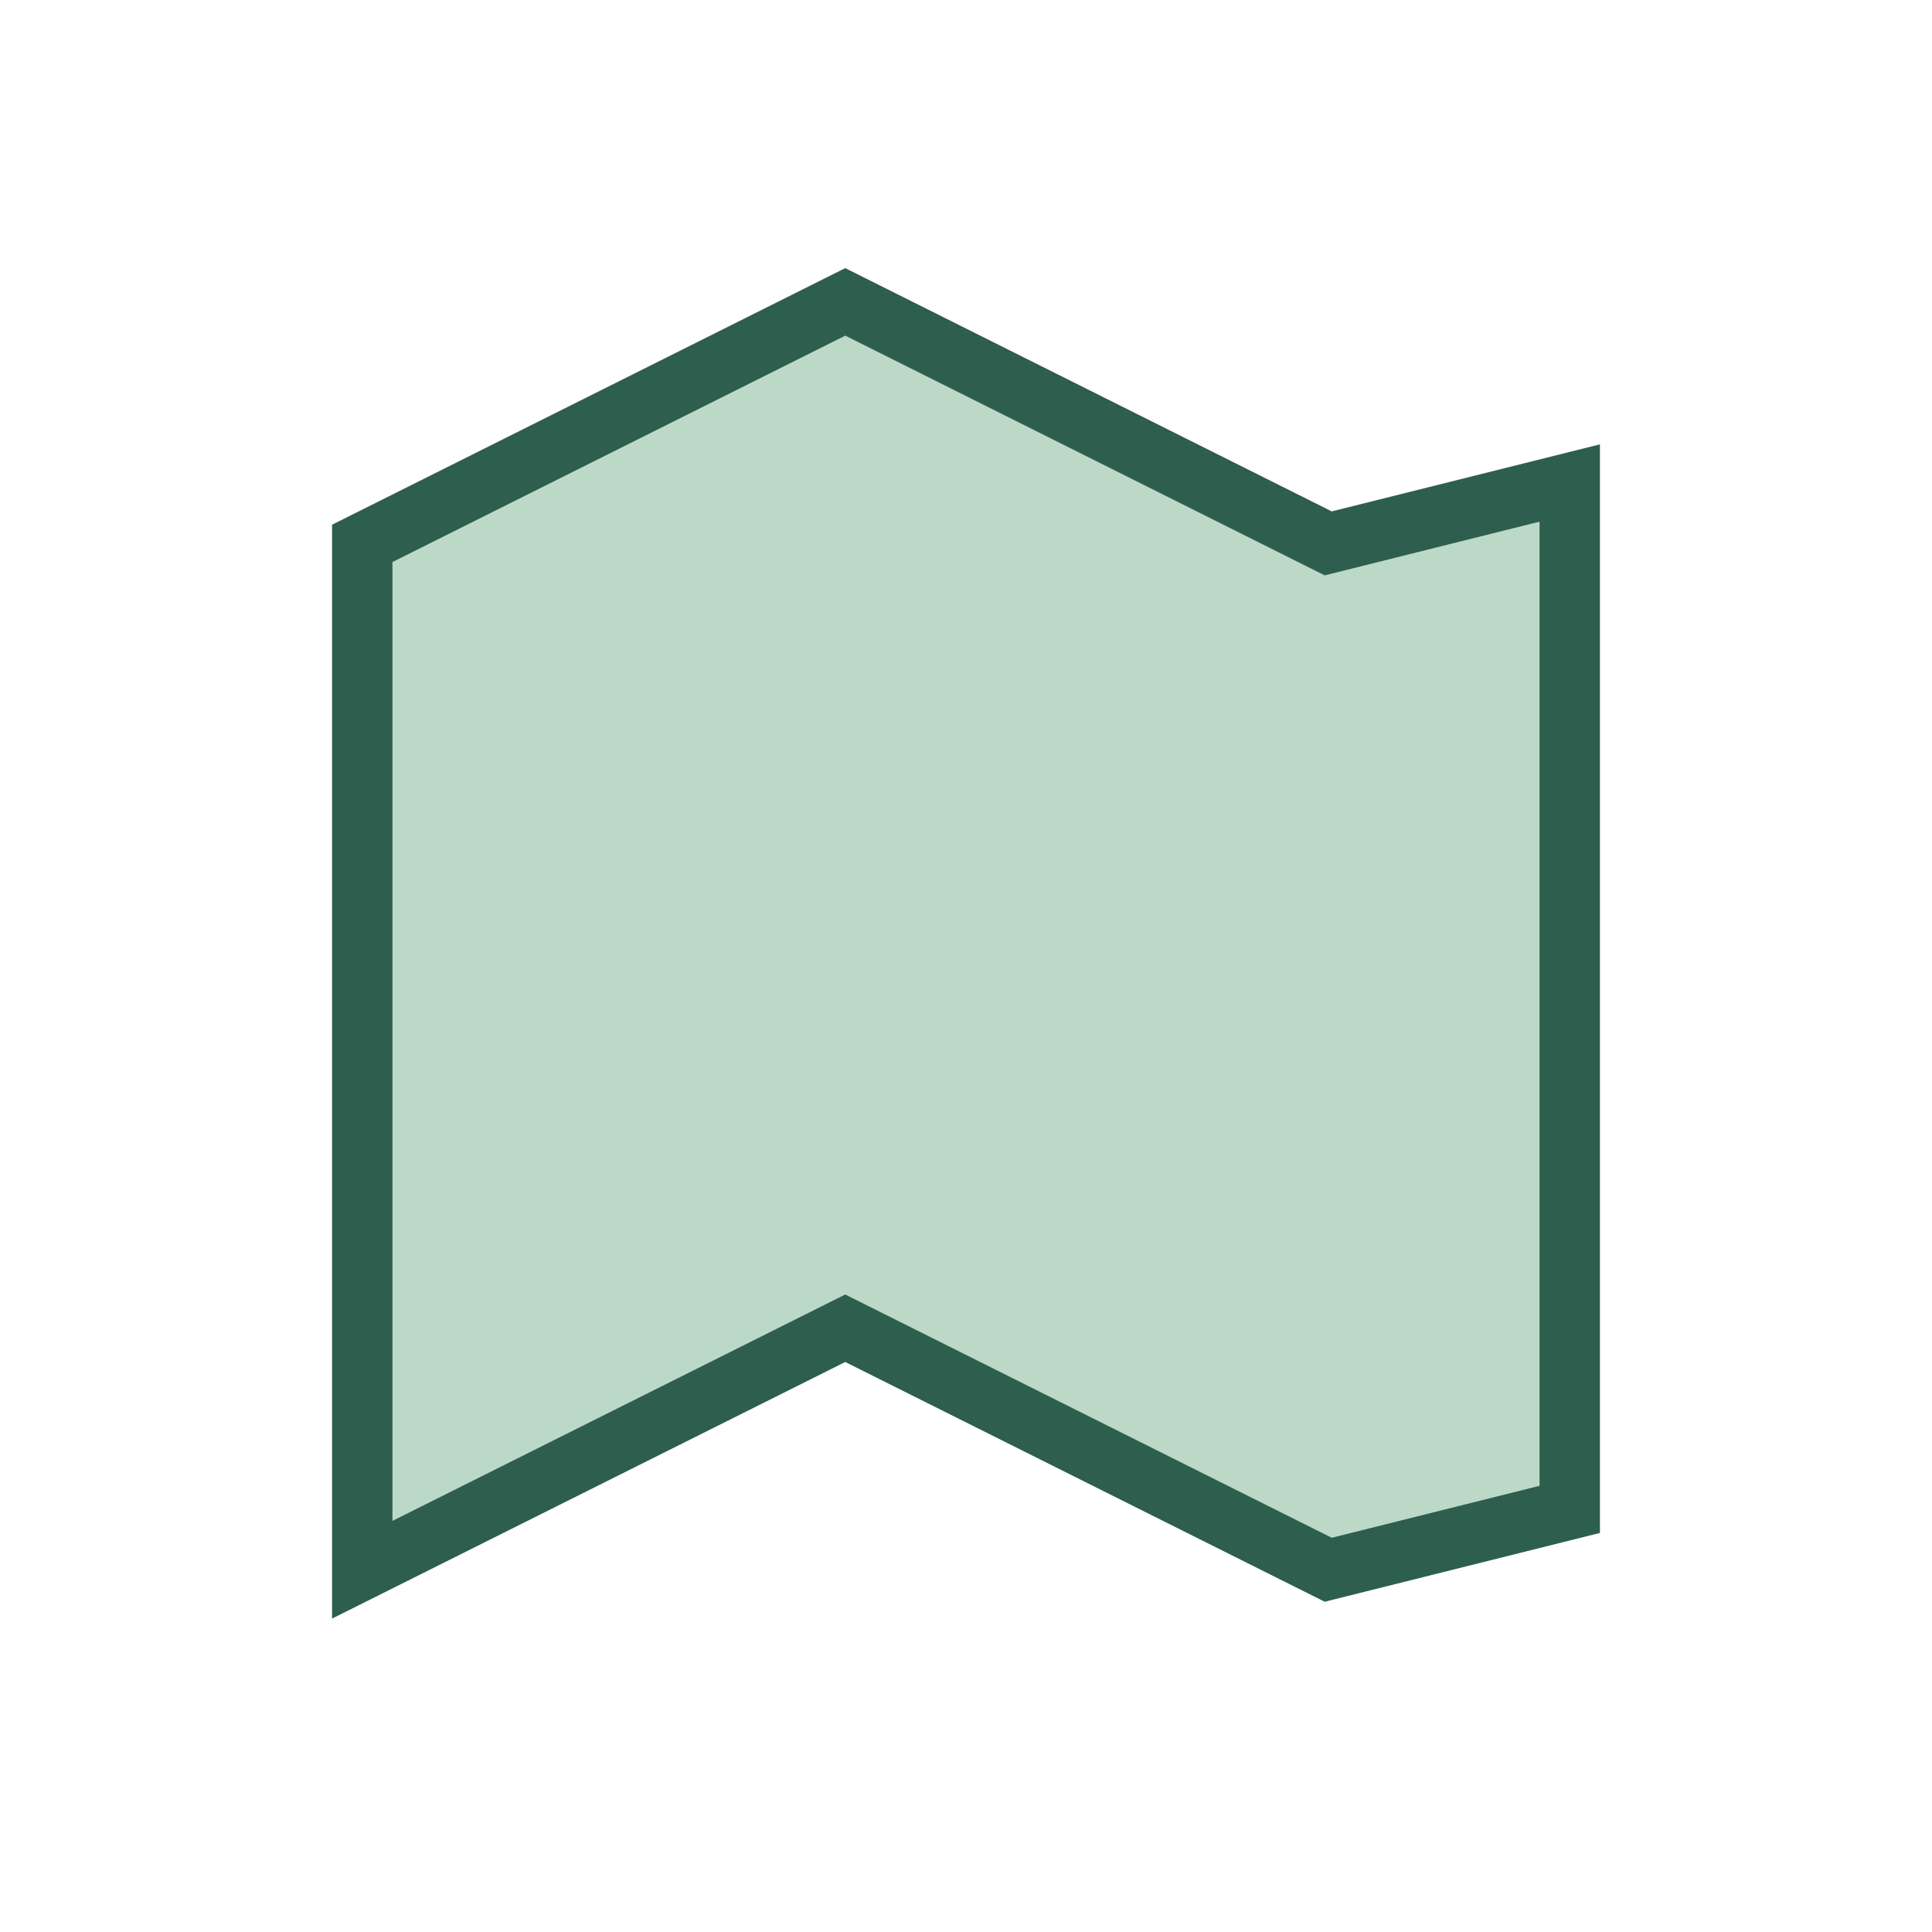
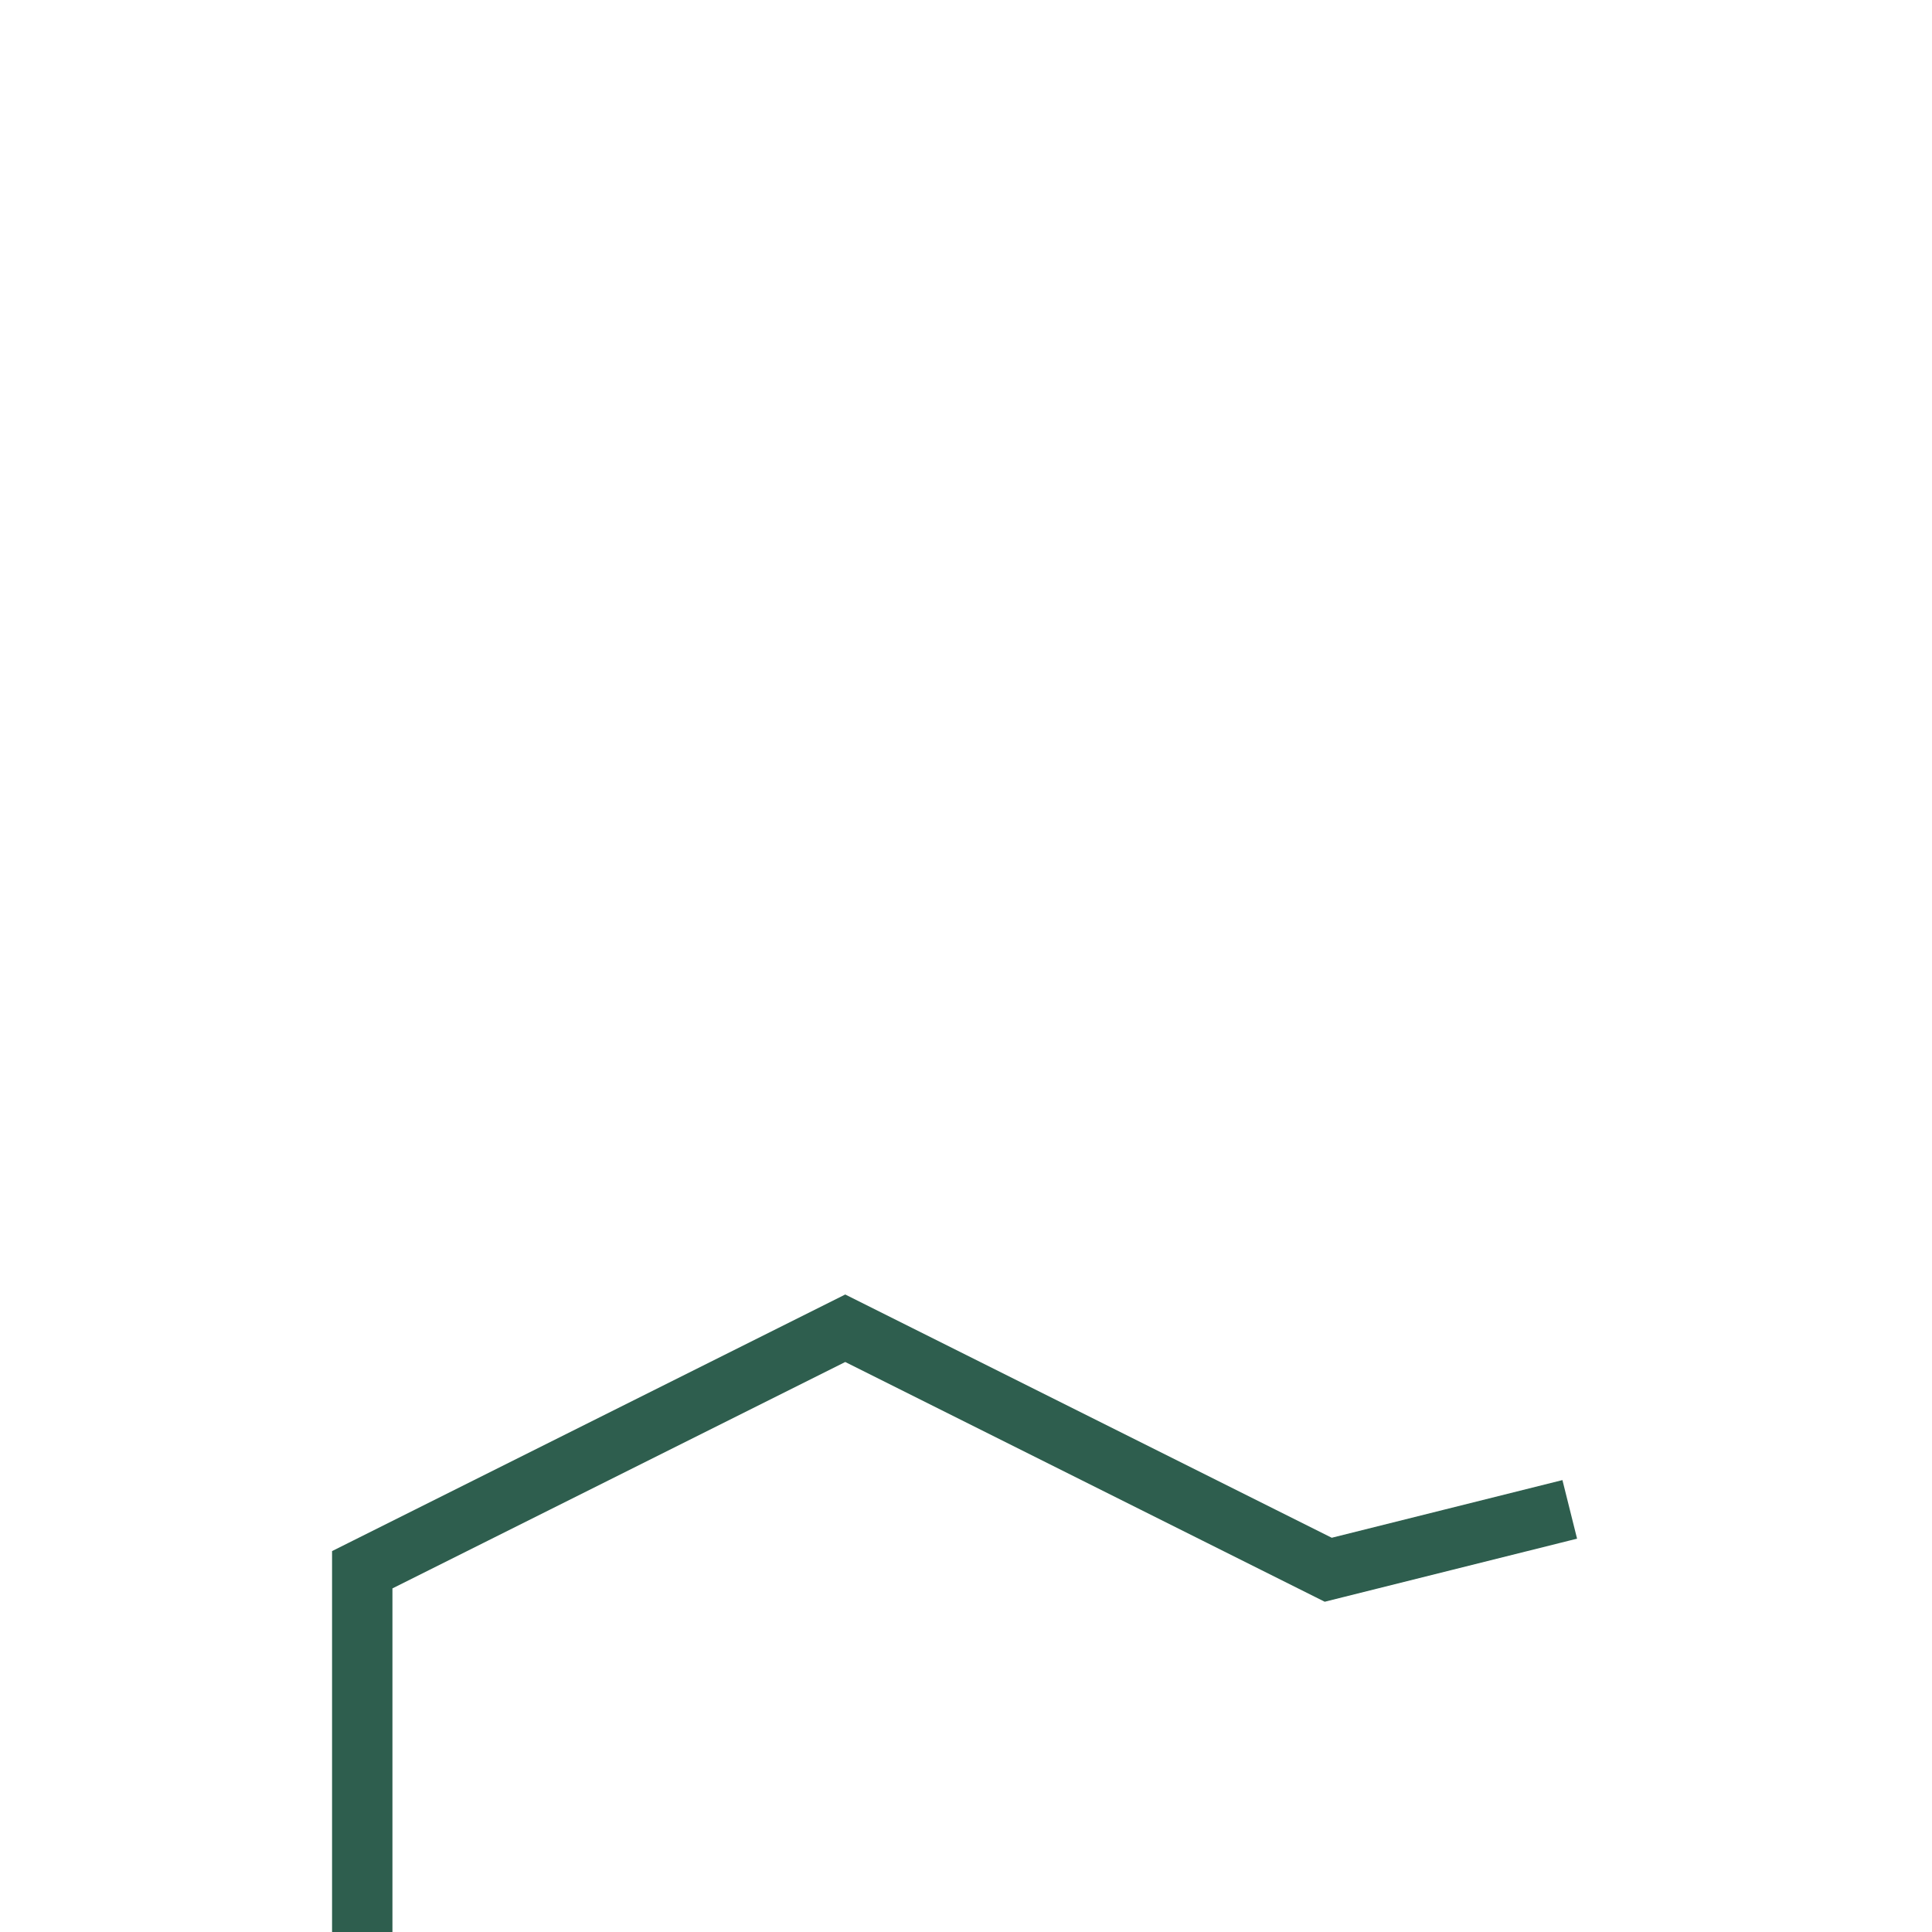
<svg xmlns="http://www.w3.org/2000/svg" width="32" height="32" viewBox="0 0 32 32">
-   <path d="M6 26l8-4 8 4 4-1V8l-4 1-8-4-8 4v17z" fill="#BCD9C8" stroke="#2E5E4E" stroke-width="1" />
+   <path d="M6 26l8-4 8 4 4-1l-4 1-8-4-8 4v17z" fill="#BCD9C8" stroke="#2E5E4E" stroke-width="1" />
</svg>